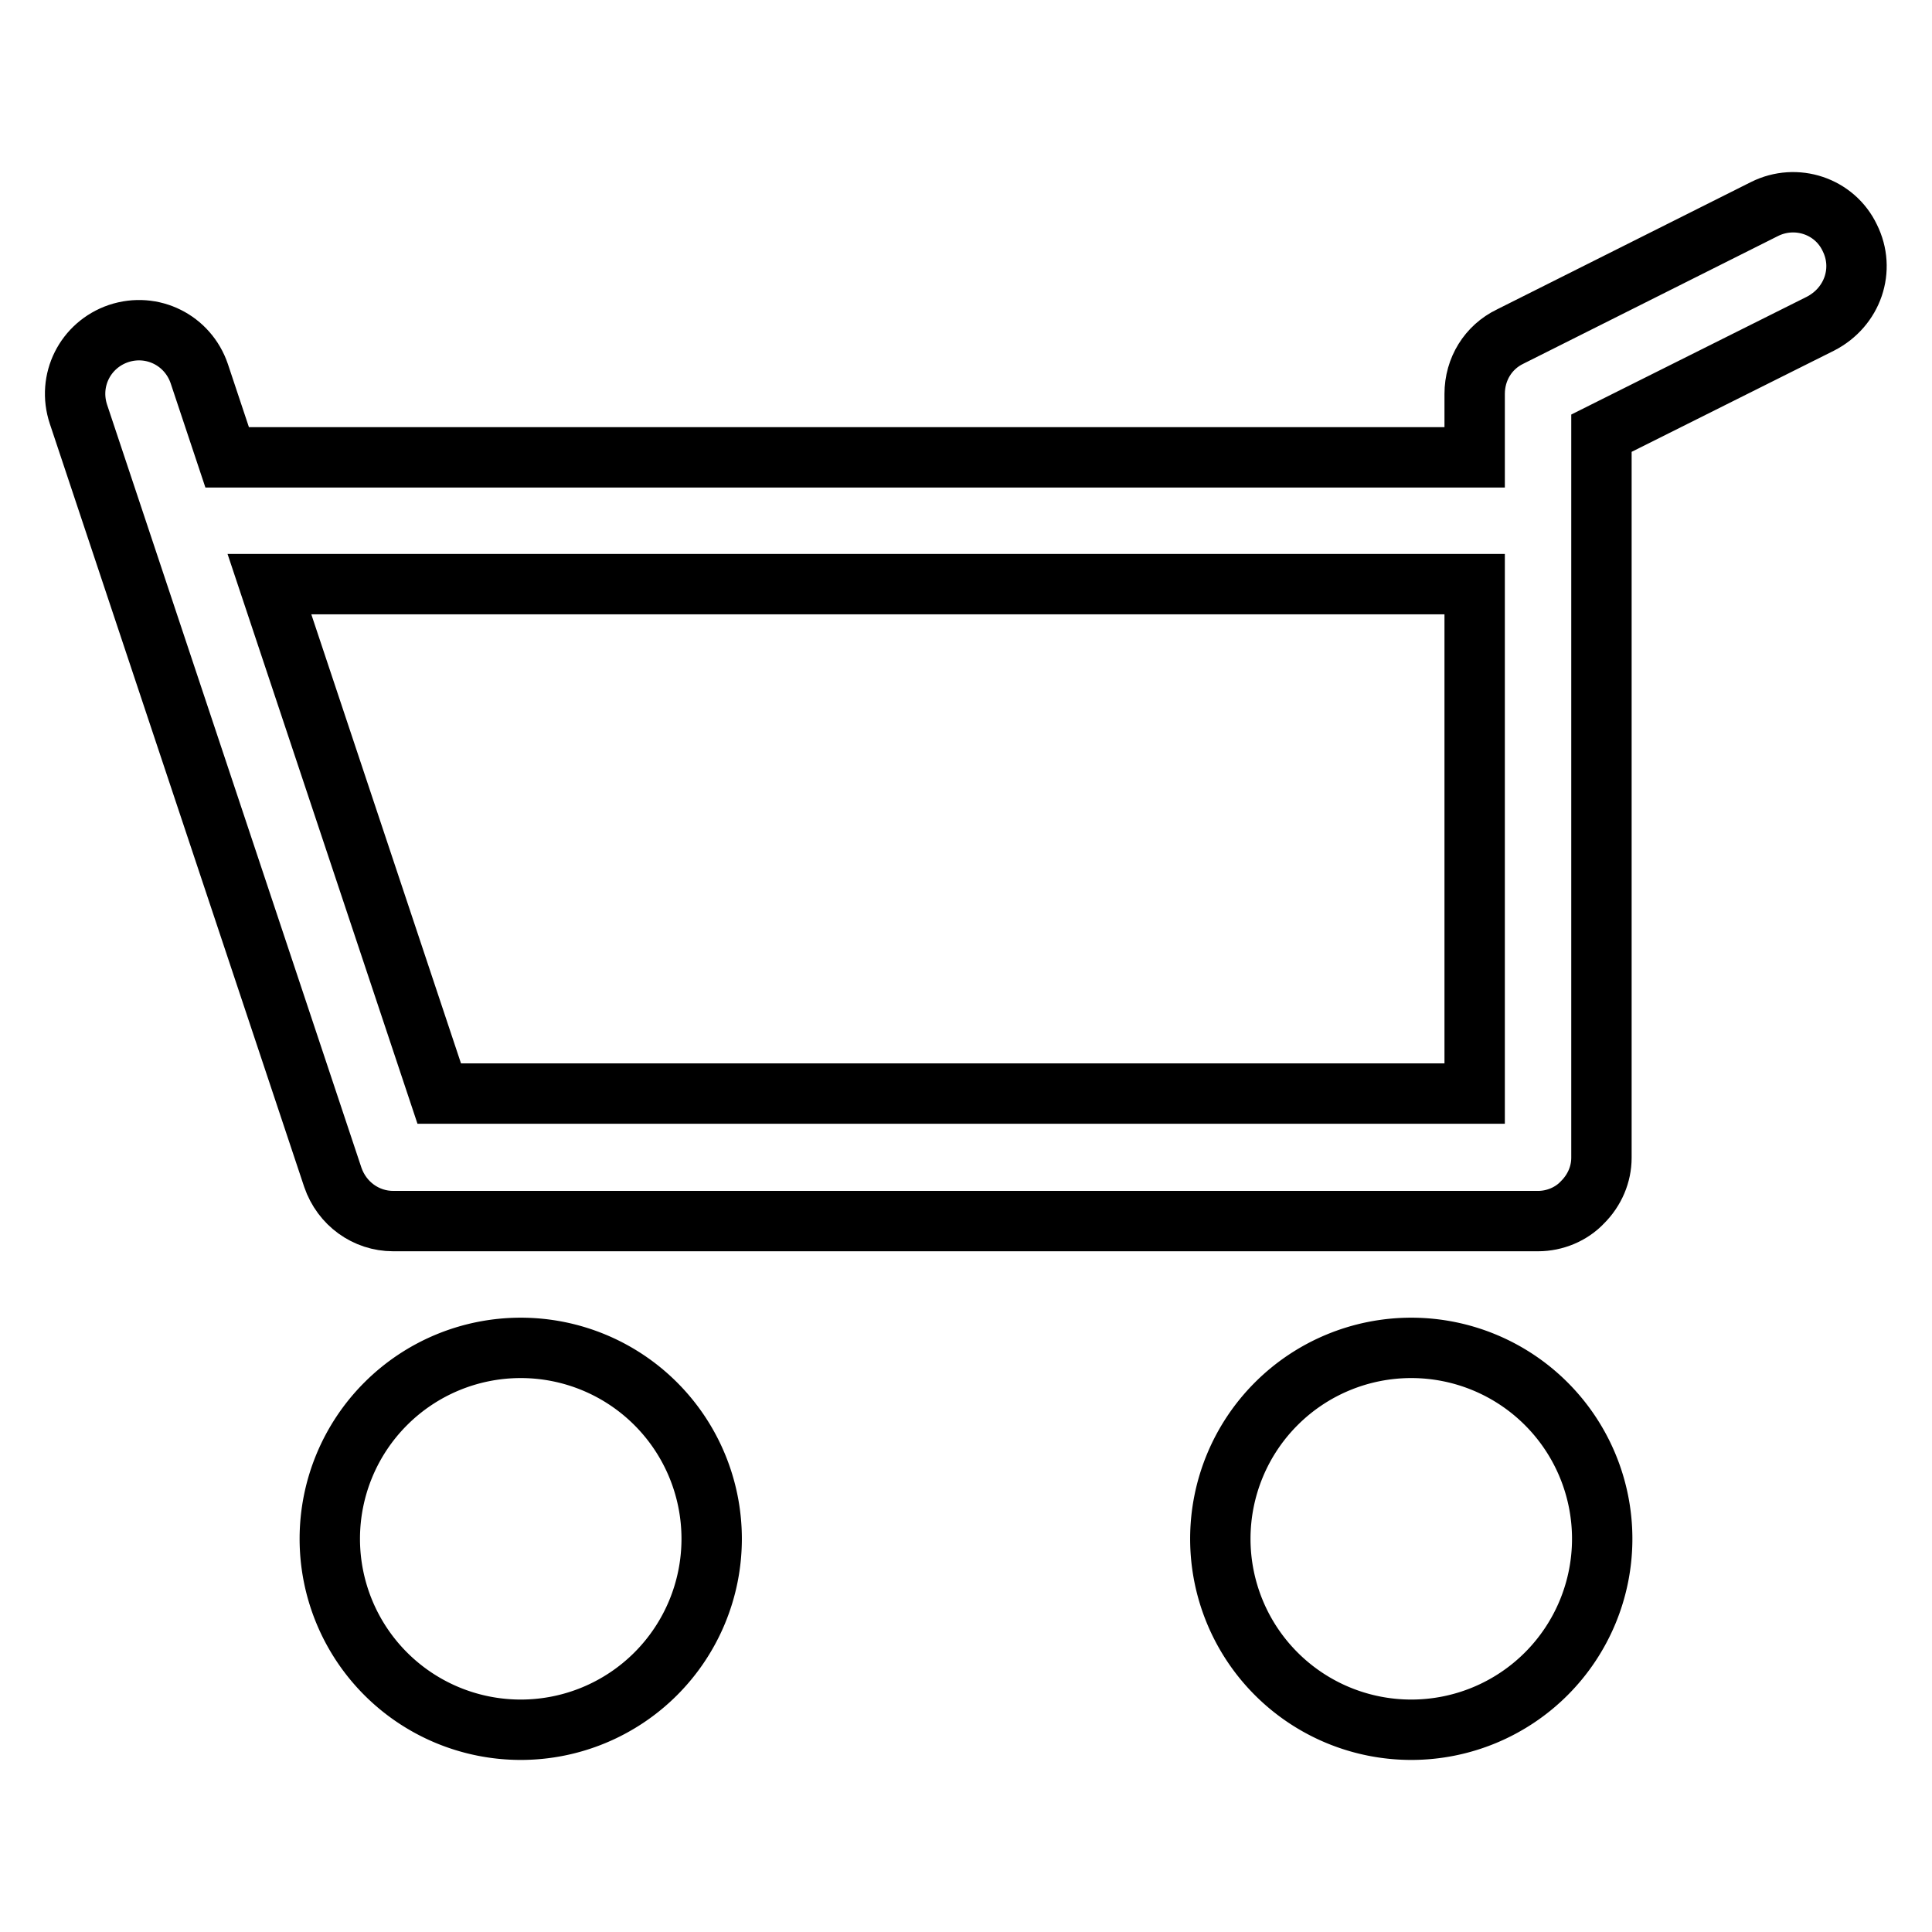
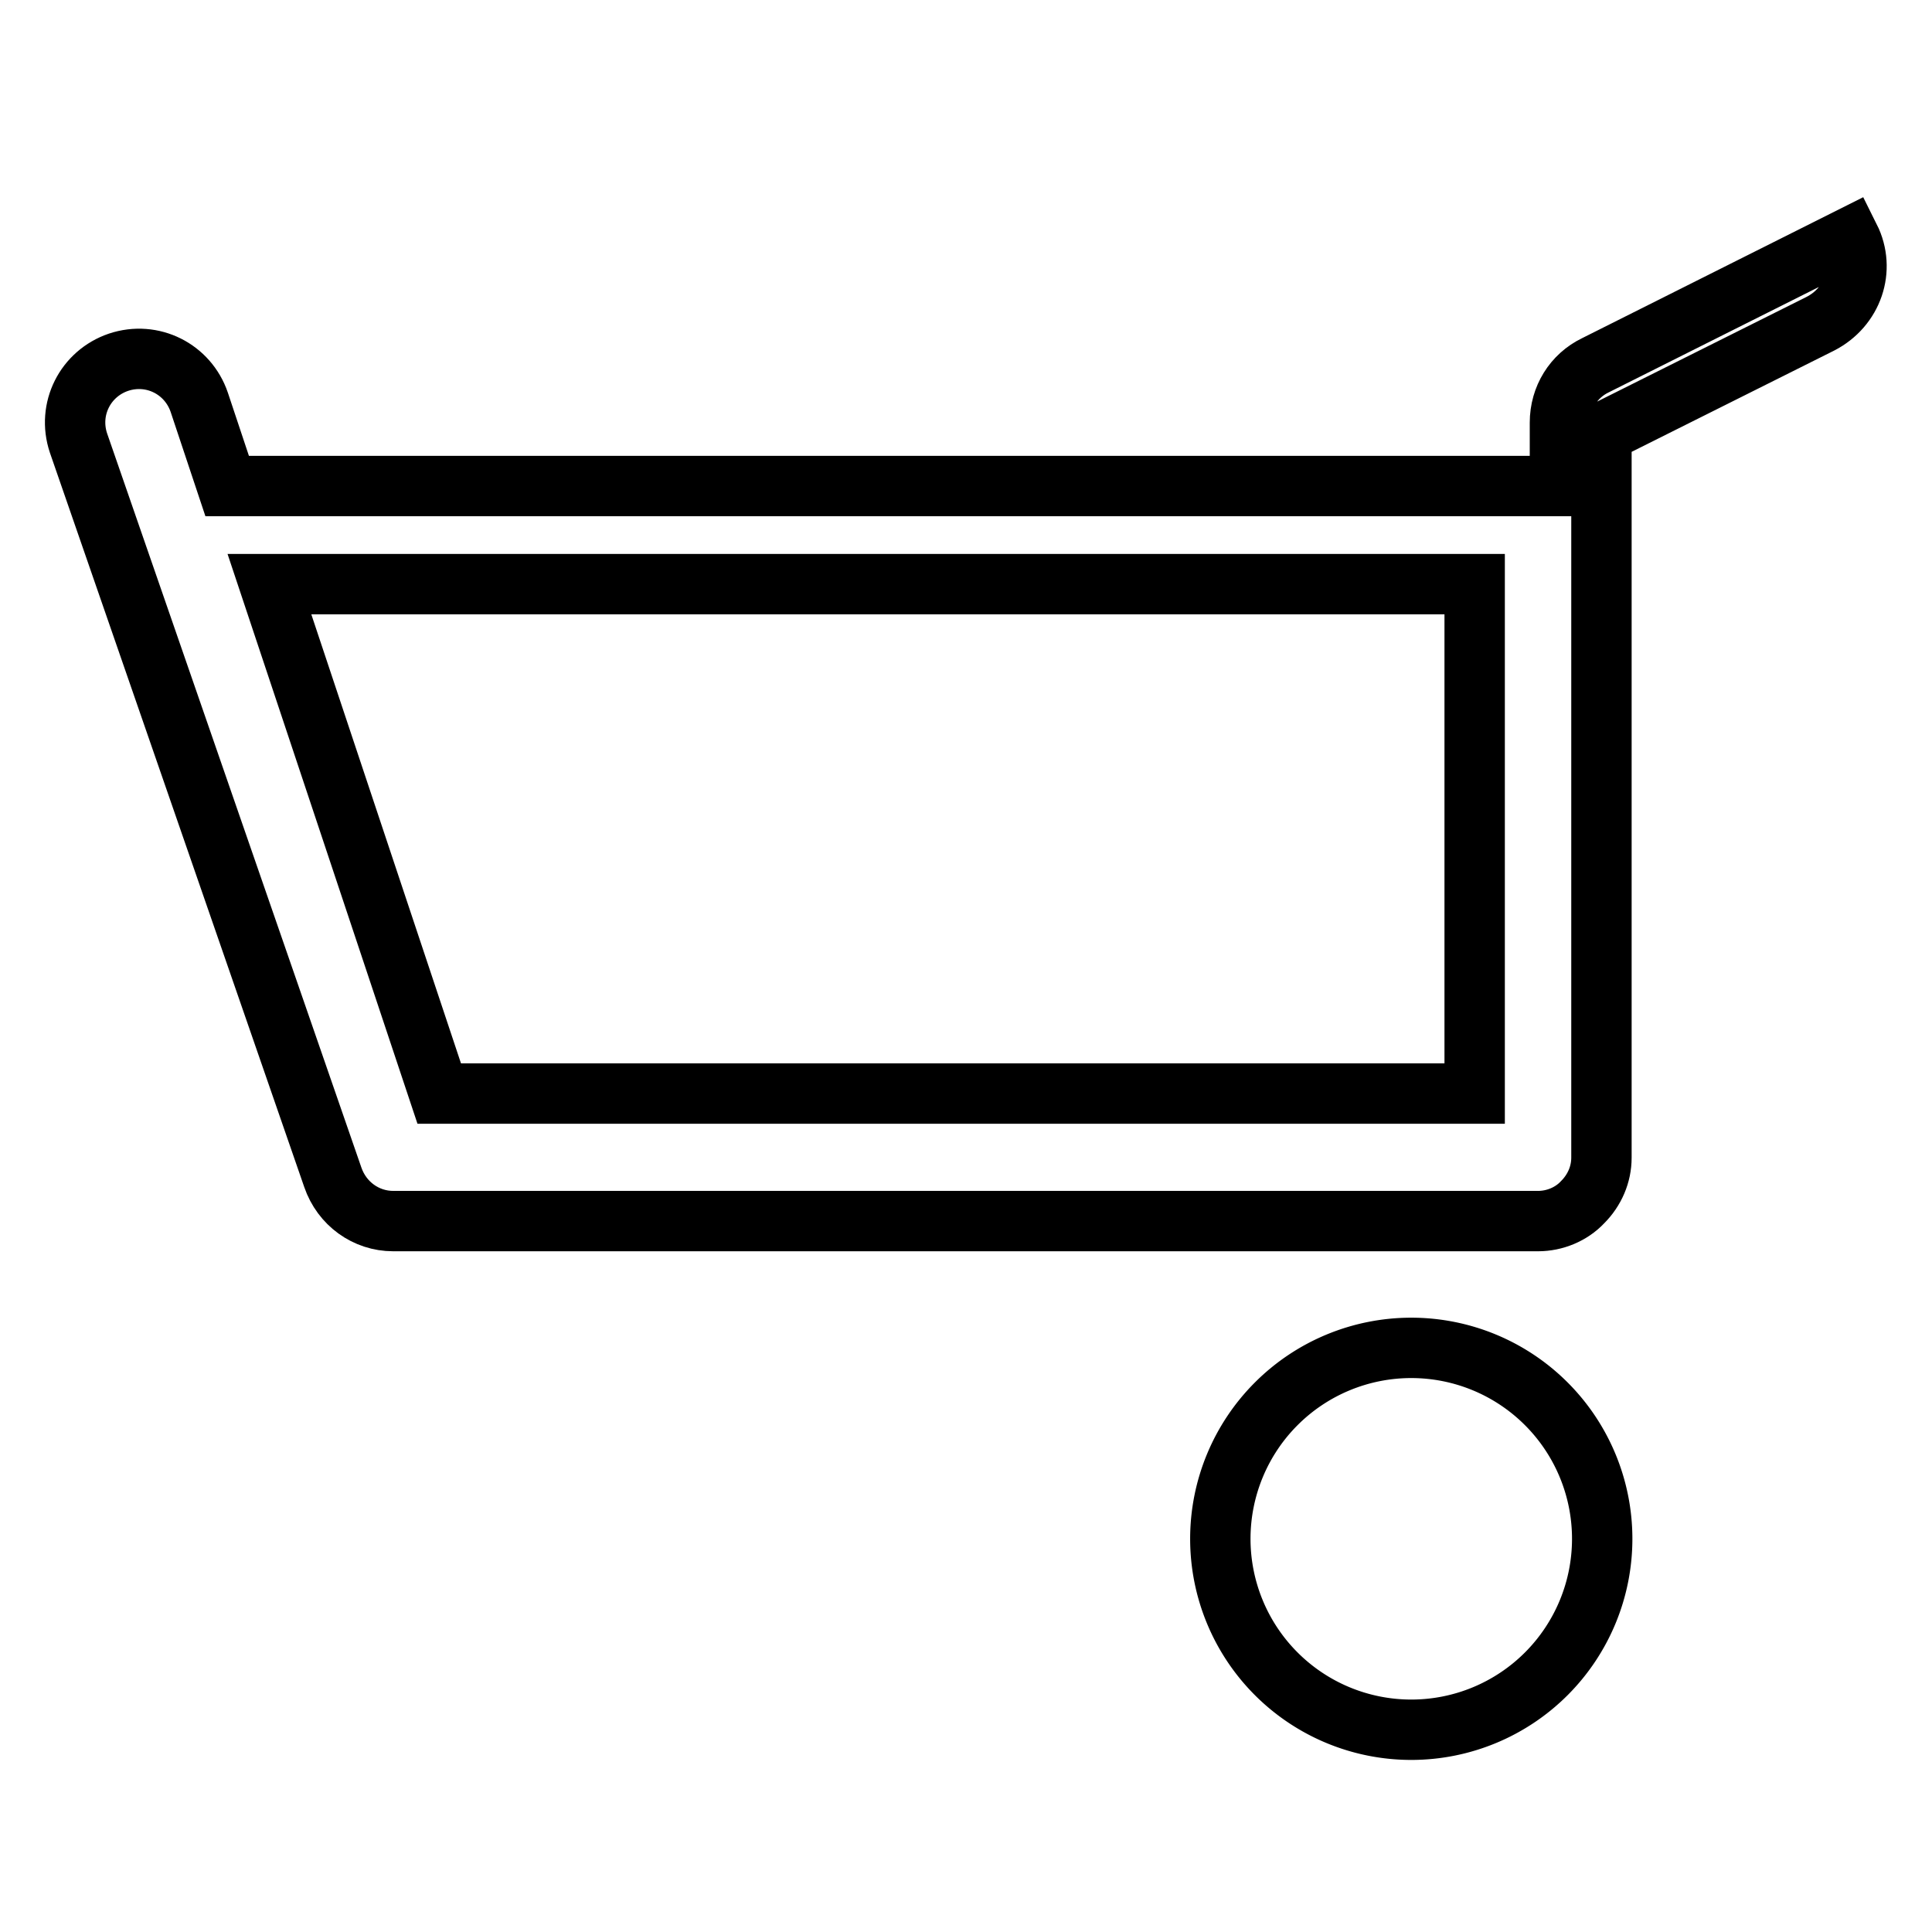
<svg xmlns="http://www.w3.org/2000/svg" version="1.1" x="0px" y="0px" viewBox="0 0 256 256" enable-background="new 0 0 256 256" xml:space="preserve">
  <g>
    <g>
      <g>
        <g>
-           <path stroke-width="8" fill-opacity="0" stroke="#000000" d="M43.7 203.9a25.3 25.3 0 1 0 50.6 0a25.3 25.3 0 1 0 -50.6 0z" />
          <path stroke-width="8" fill-opacity="0" stroke="#000000" d="M161.7 203.9a25.3 25.3 0 1 0 50.6 0a25.3 25.3 0 1 0 -50.6 0z" />
-           <path stroke-width="8" fill-opacity="0" stroke="#000000" d="M245.1,31.5c-2-4.2-7.1-5.9-11.3-3.8l-33.7,16.9c-2.9,1.4-4.7,4.3-4.7,7.6v8.4H30.1l-3.7-11.1c-1.5-4.4-6.2-6.8-10.7-5.3c-4.4,1.5-6.8,6.2-5.3,10.7h0L44.1,156c1.2,3.5,4.4,5.8,8,5.8h151.7c2.2,0,4.4-0.9,5.9-2.5c1.6-1.6,2.5-3.7,2.5-5.9v-96l29-14.5C245.5,40.7,247.2,35.7,245.1,31.5z M195.4,144.9H58.2L35.7,77.4h159.7V144.9z" />
+           <path stroke-width="8" fill-opacity="0" stroke="#000000" d="M245.1,31.5l-33.7,16.9c-2.9,1.4-4.7,4.3-4.7,7.6v8.4H30.1l-3.7-11.1c-1.5-4.4-6.2-6.8-10.7-5.3c-4.4,1.5-6.8,6.2-5.3,10.7h0L44.1,156c1.2,3.5,4.4,5.8,8,5.8h151.7c2.2,0,4.4-0.9,5.9-2.5c1.6-1.6,2.5-3.7,2.5-5.9v-96l29-14.5C245.5,40.7,247.2,35.7,245.1,31.5z M195.4,144.9H58.2L35.7,77.4h159.7V144.9z" />
        </g>
      </g>
      <g />
      <g />
      <g />
      <g />
      <g />
      <g />
      <g />
      <g />
      <g />
      <g />
      <g />
      <g />
      <g />
      <g />
      <g />
    </g>
  </g>
</svg>